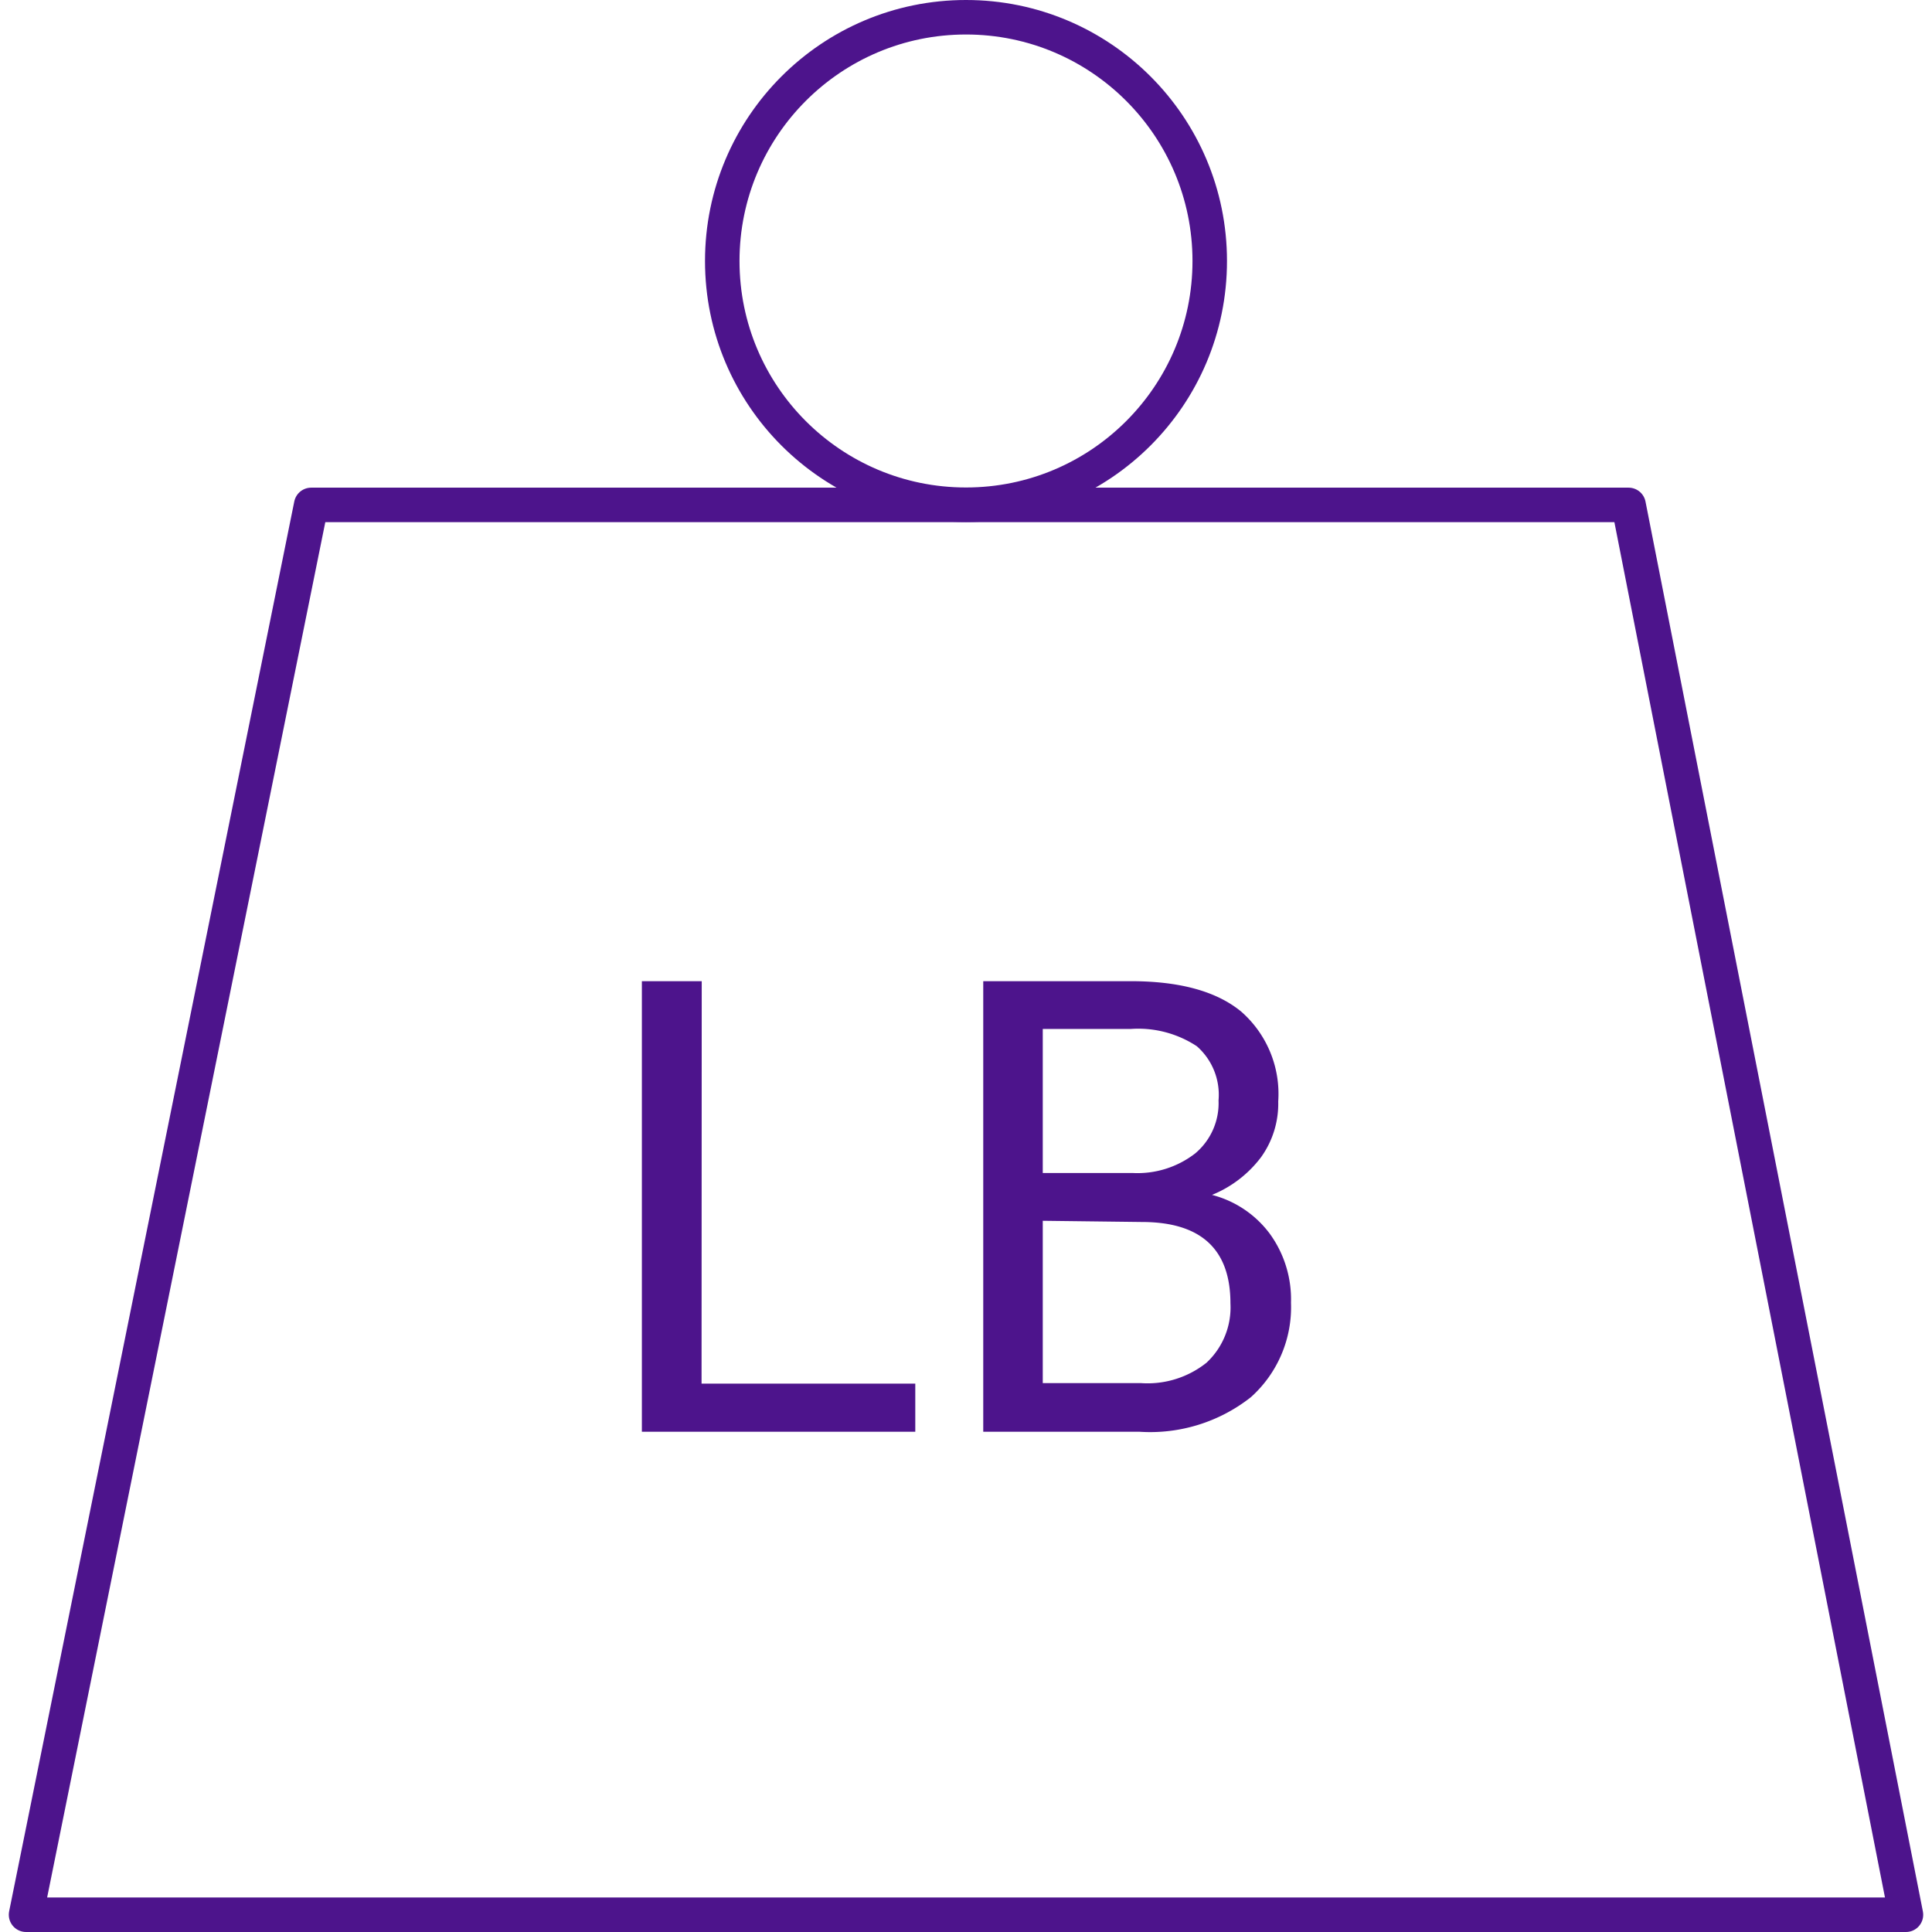
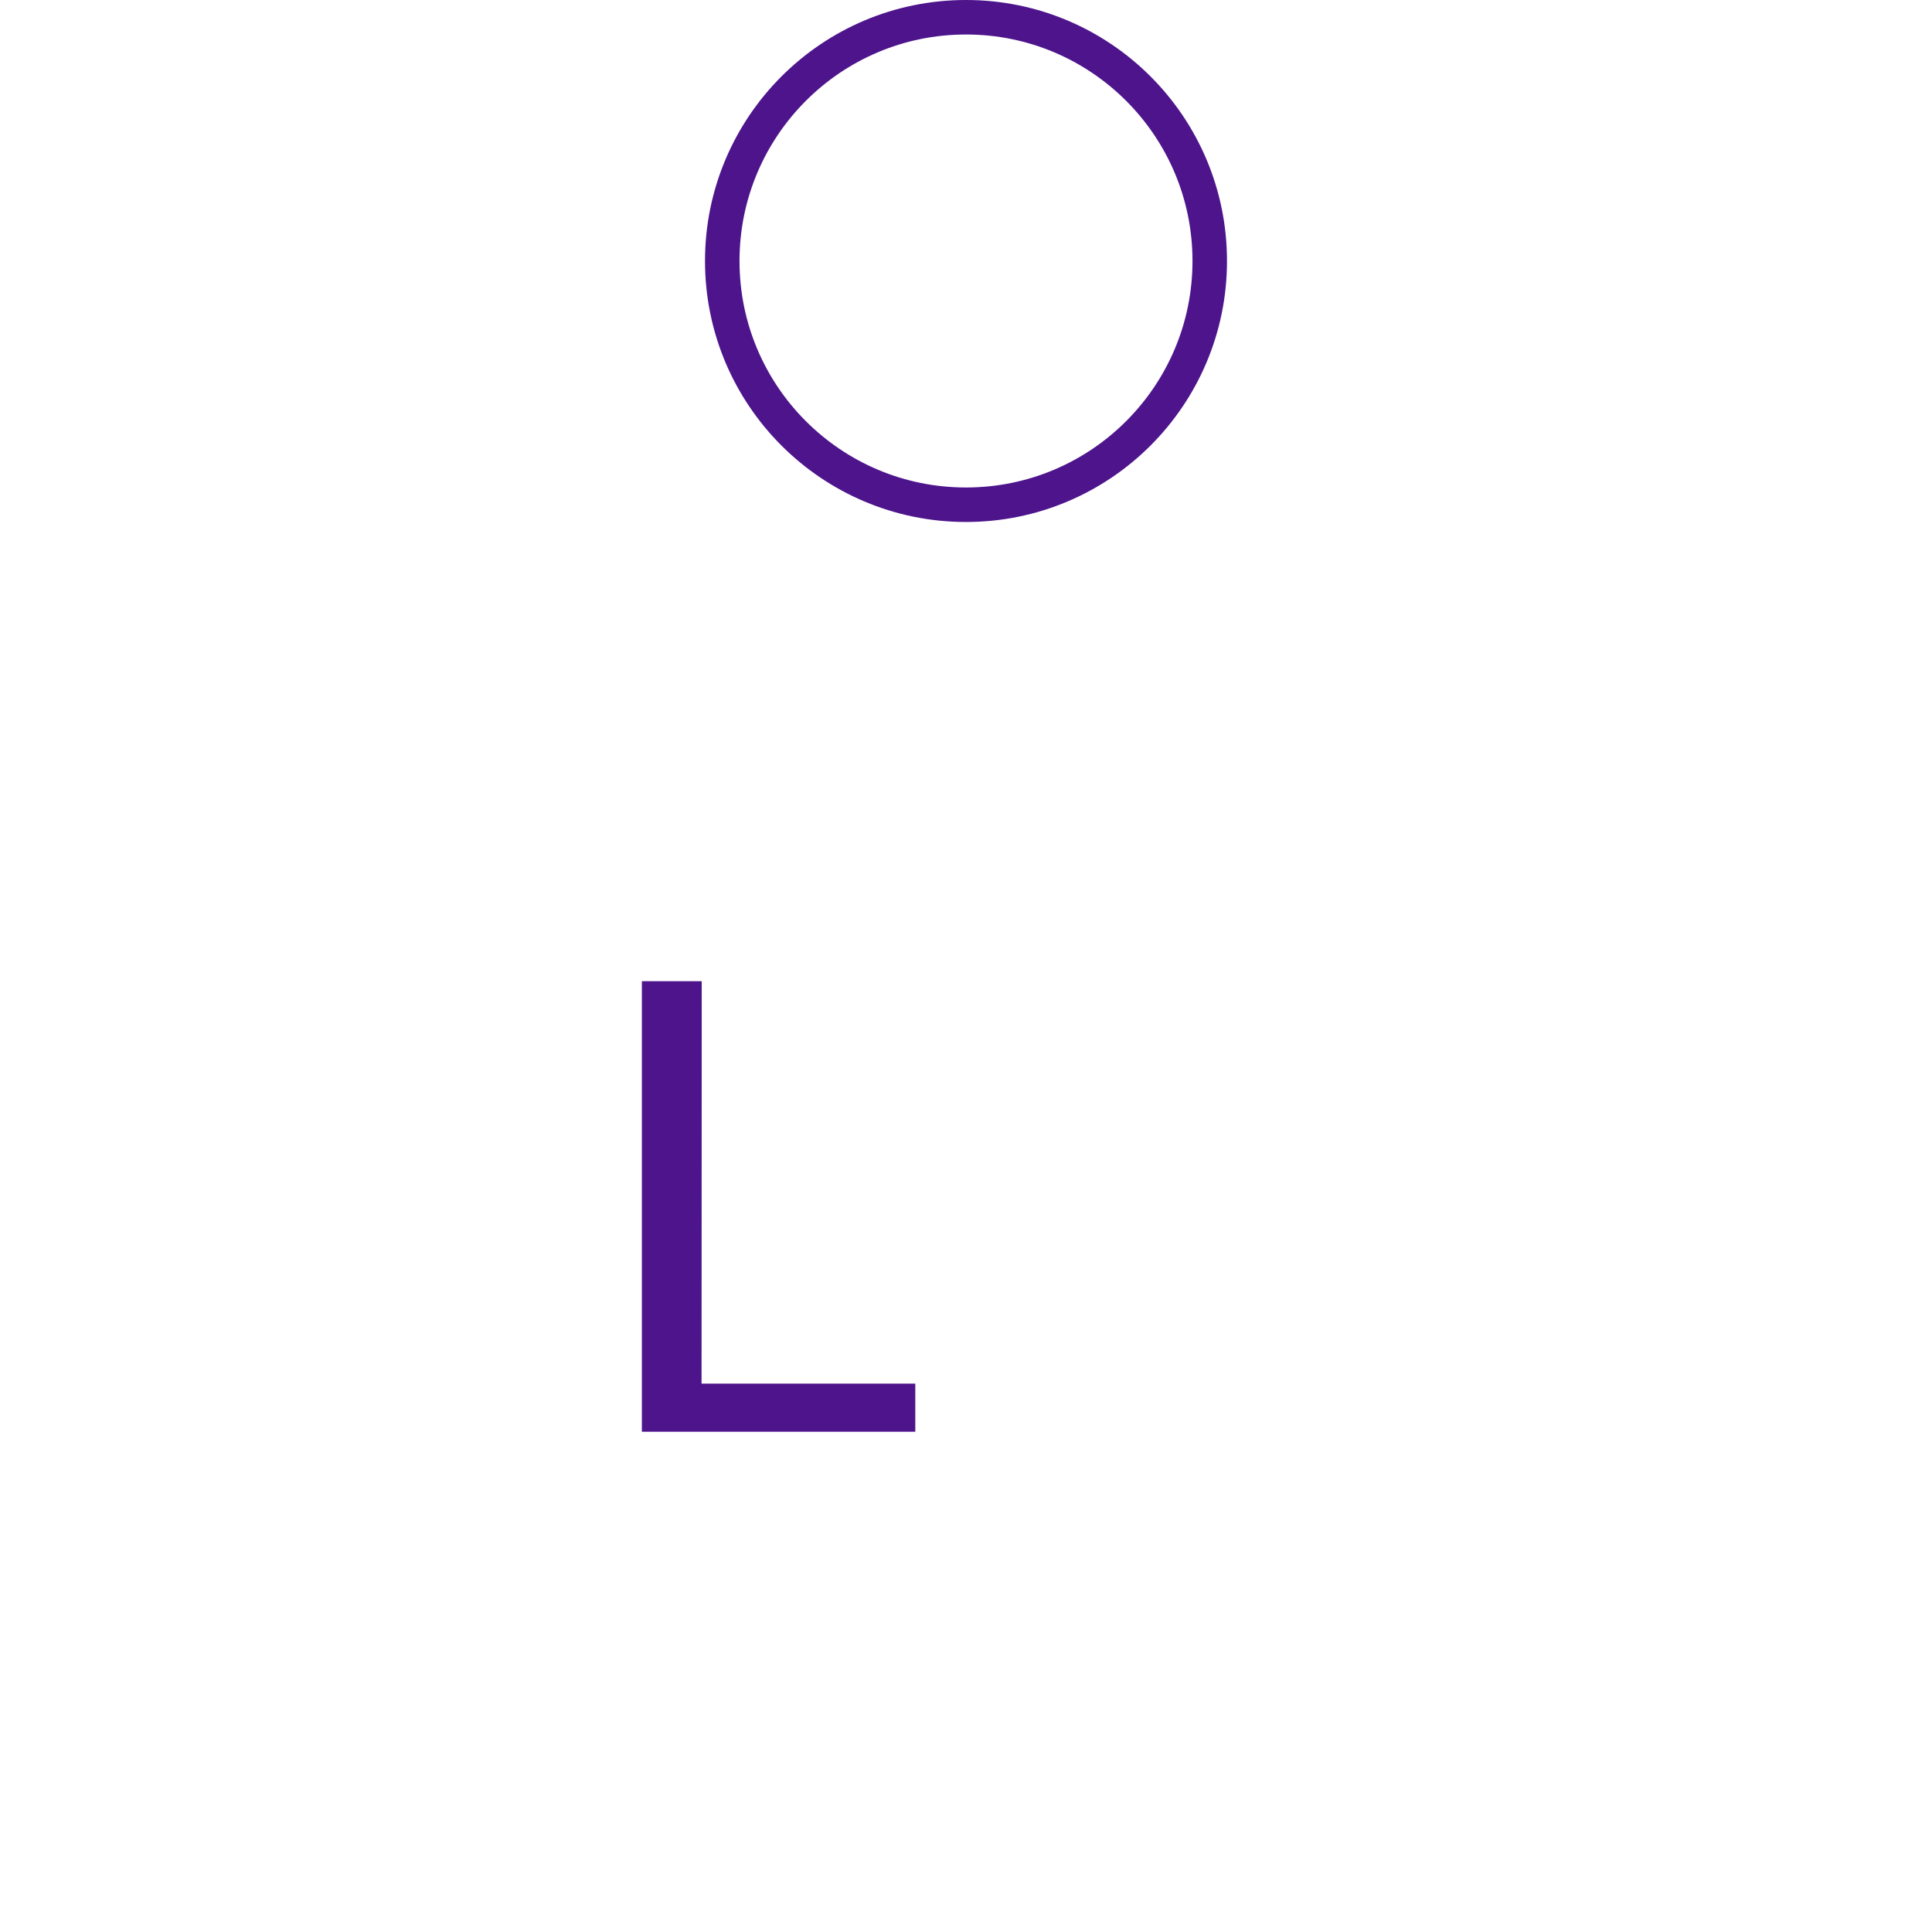
<svg xmlns="http://www.w3.org/2000/svg" id="Layer_1" data-name="Layer 1" viewBox="0 0 112 112">
  <title>working 2</title>
  <defs>
    <style>
        /* Hide all of the icons first. */
        .icon {
            display: none;
        }

        .icon--small {
            display: block;
        }


        /* Display the desired icon and hide the others according to the viewport's size. */
        @media screen and (min-width: 100px) {

            .icon--large {
                display: block;
            }

            .icon--small {
                display: none;
            }
        }

        @media screen and (max-width: 69px){
            .icon--small * {
                stroke-width: 3;
            }
        }
    </style>
  </defs>
  <g class="icon icon--large">
-     <polygon points="110.49 111 1.51 111 18.04 29.27 94.41 29.27 110.49 111" fill="none" stroke="#4d148c" stroke-linecap="round" stroke-linejoin="round" stroke-width="2" />
-     <circle cx="56" cy="15.13" r="14.13" fill="none" stroke="#4d148c" stroke-linecap="round" stroke-linejoin="round" stroke-width="2" />
-     <path d="M40.67,80.21H53.06V83H37.21V56.88h3.47Z" fill="#4d148c" />
-     <path d="M57,83V56.88h8.55q4.26,0,6.4,1.76a6.34,6.34,0,0,1,2.15,5.21,5.31,5.31,0,0,1-1,3.24,6.75,6.75,0,0,1-2.84,2.18,6.06,6.06,0,0,1,3.35,2.25,6.47,6.47,0,0,1,1.23,4A7,7,0,0,1,72.51,81a9.43,9.43,0,0,1-6.45,2Zm3.45-15h5.21a5.46,5.46,0,0,0,3.62-1.13,3.8,3.8,0,0,0,1.36-3.08,3.74,3.74,0,0,0-1.26-3.14,6.17,6.17,0,0,0-3.83-1h-5.1Zm0,2.77v9.41h5.69A5.48,5.48,0,0,0,69.94,79a4.38,4.38,0,0,0,1.39-3.44q0-4.72-5.14-4.72Z" fill="#4d148c" />
-     <circle cx="56" cy="15.13" r="9.57" fill="none" stroke="#4d148c" stroke-linecap="round" stroke-linejoin="round" stroke-width="2" />
-   </g>
-   <g class="icon icon--small">
-     <polygon points="110.49 111 1.51 111 18.04 29.27 94.41 29.27 110.49 111" fill="none" stroke="#4d148c" stroke-linecap="round" stroke-linejoin="round" stroke-width="2" />
    <circle cx="56" cy="15.13" r="14.13" fill="none" stroke="#4d148c" stroke-linecap="round" stroke-linejoin="round" stroke-width="2" />
    <path d="M40.67,80.21H53.06V83H37.21V56.88h3.47Z" fill="#4d148c" />
    <path d="M57,83V56.88h8.55q4.26,0,6.4,1.76a6.34,6.34,0,0,1,2.15,5.21,5.31,5.31,0,0,1-1,3.24,6.75,6.75,0,0,1-2.84,2.18,6.06,6.06,0,0,1,3.35,2.25,6.47,6.47,0,0,1,1.23,4A7,7,0,0,1,72.51,81a9.43,9.43,0,0,1-6.45,2Zm3.45-15h5.21a5.46,5.46,0,0,0,3.62-1.13,3.8,3.8,0,0,0,1.36-3.08,3.74,3.74,0,0,0-1.26-3.14,6.17,6.17,0,0,0-3.83-1h-5.1Zm0,2.77v9.41h5.69A5.48,5.48,0,0,0,69.94,79a4.38,4.38,0,0,0,1.39-3.44q0-4.72-5.14-4.72Z" fill="#4d148c" />
  </g>
+   <g class="icon icon--small">
+     <circle cx="56" cy="15.13" r="14.13" fill="none" stroke="#4d148c" stroke-linecap="round" stroke-linejoin="round" stroke-width="2" />
+     <path d="M40.67,80.21H53.06V83H37.21V56.88h3.47Z" fill="#4d148c" />
+   </g>
</svg>